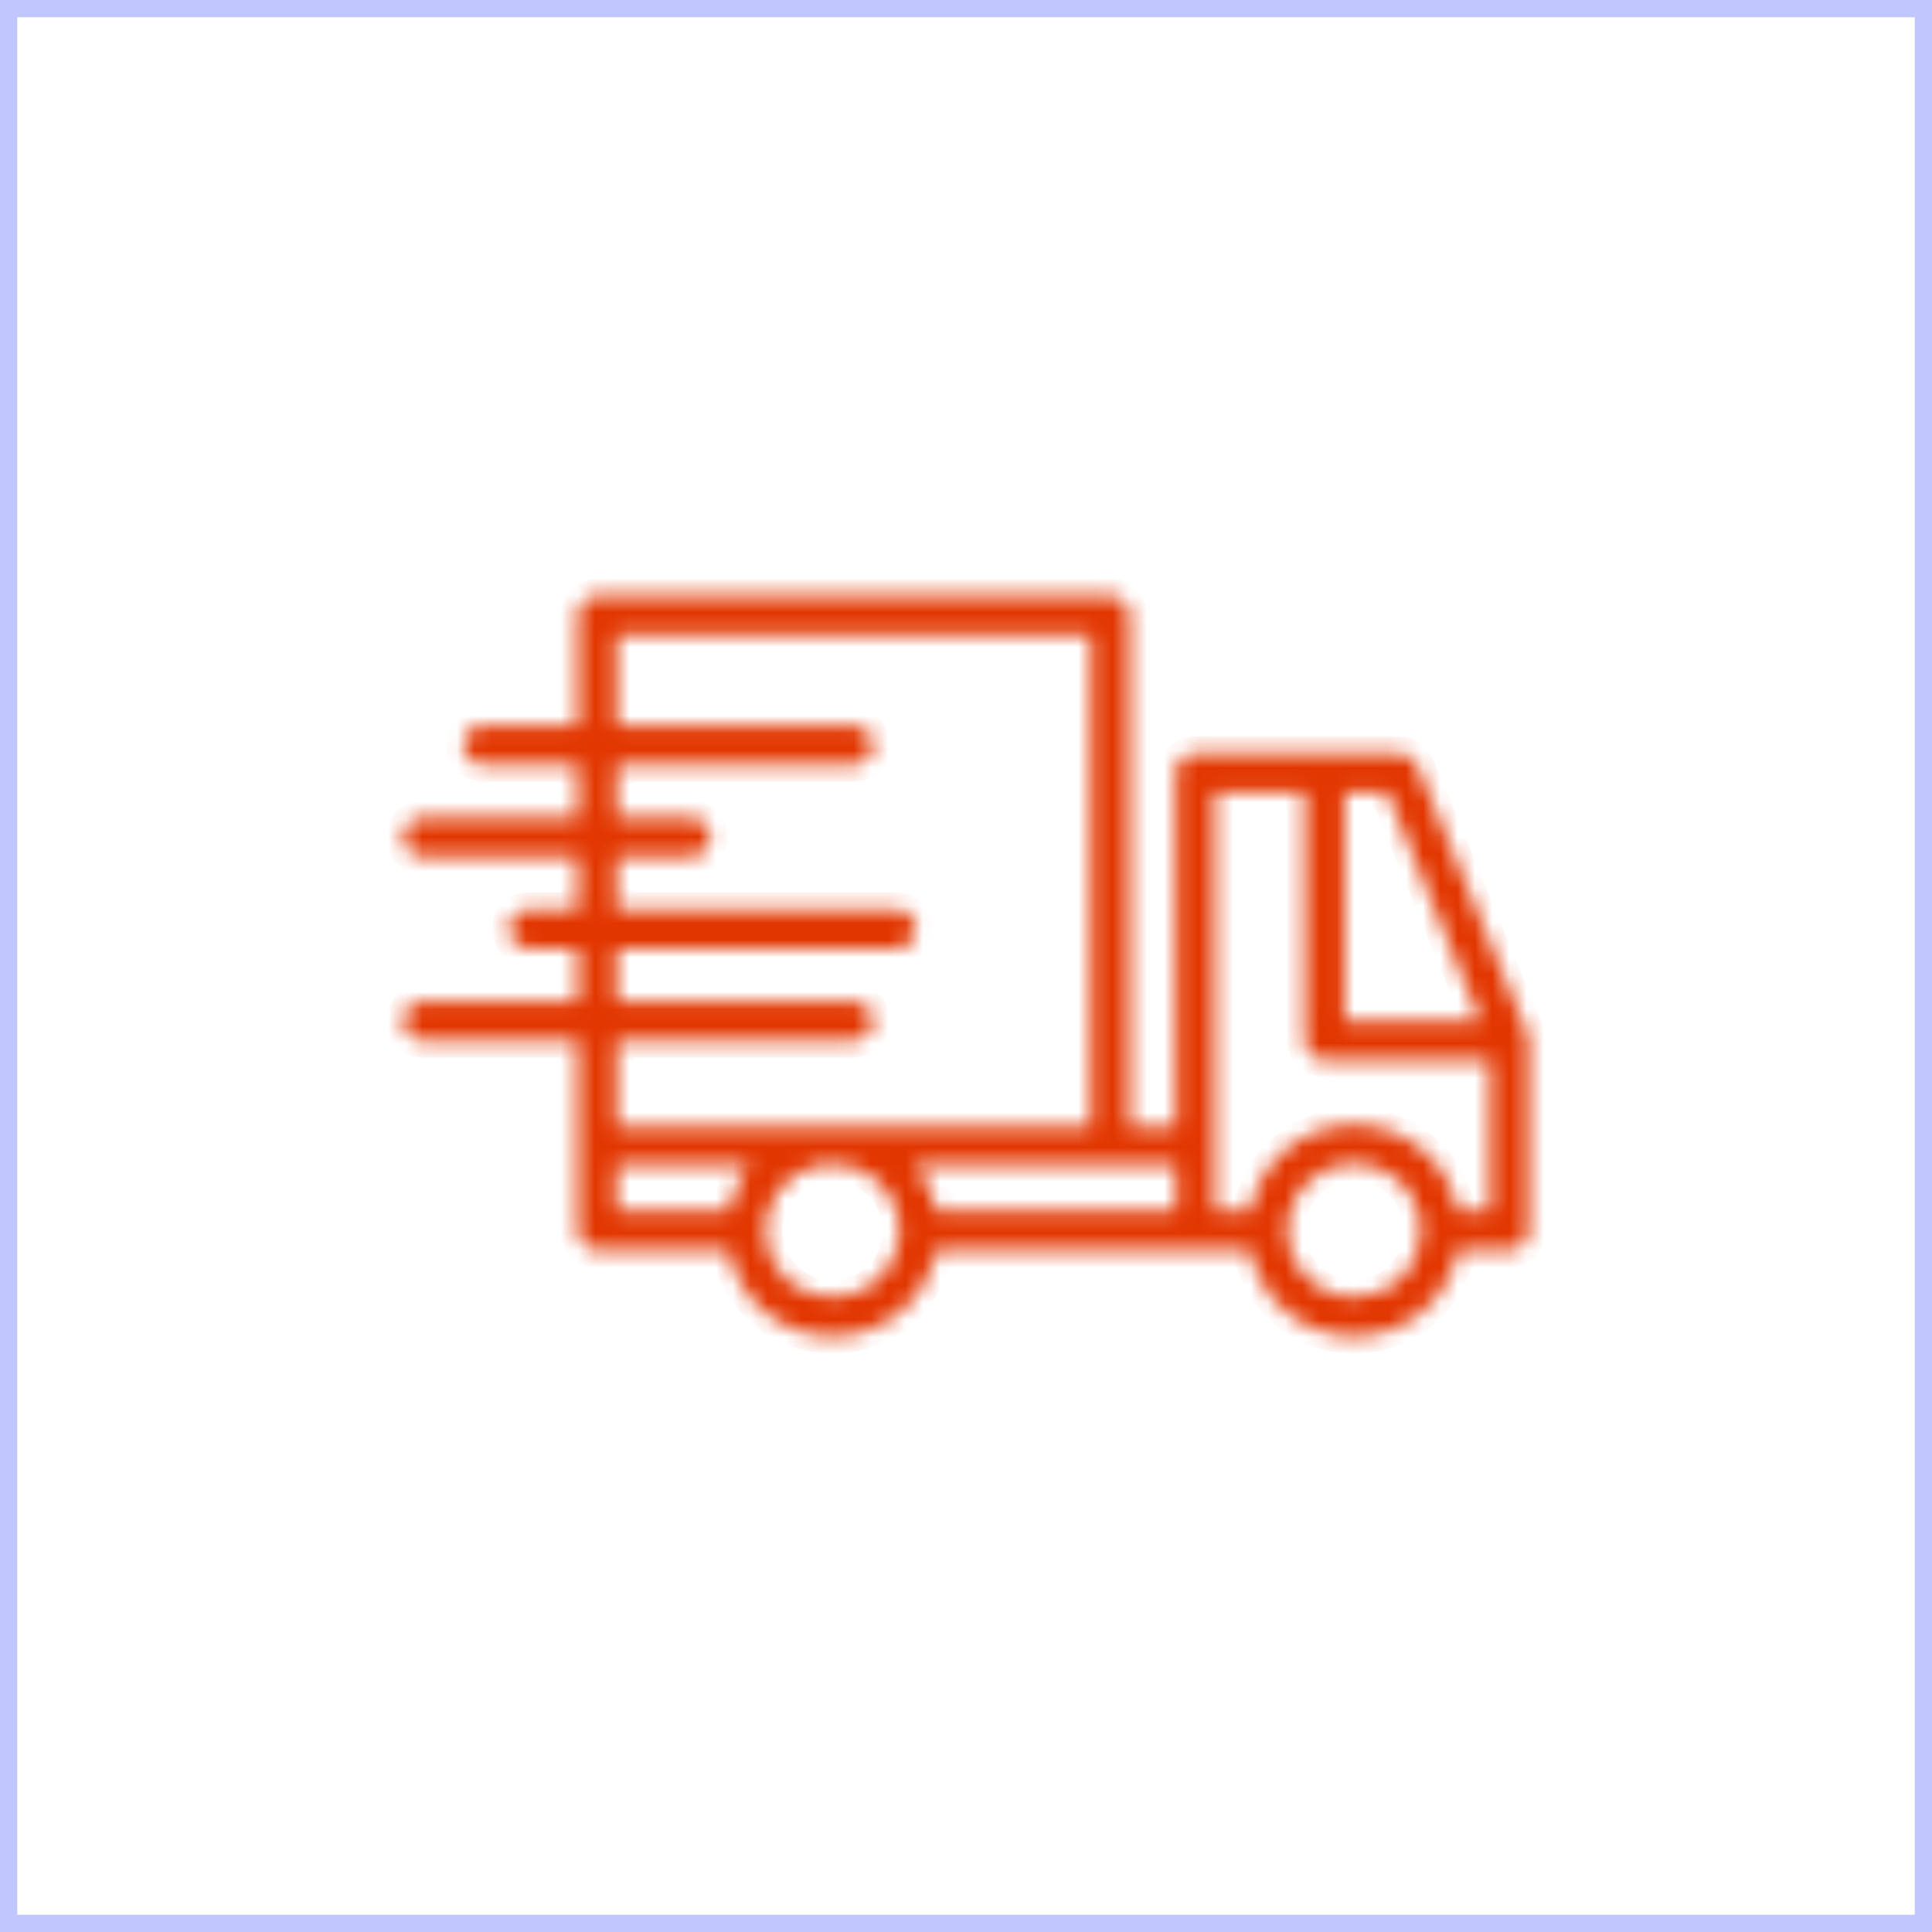
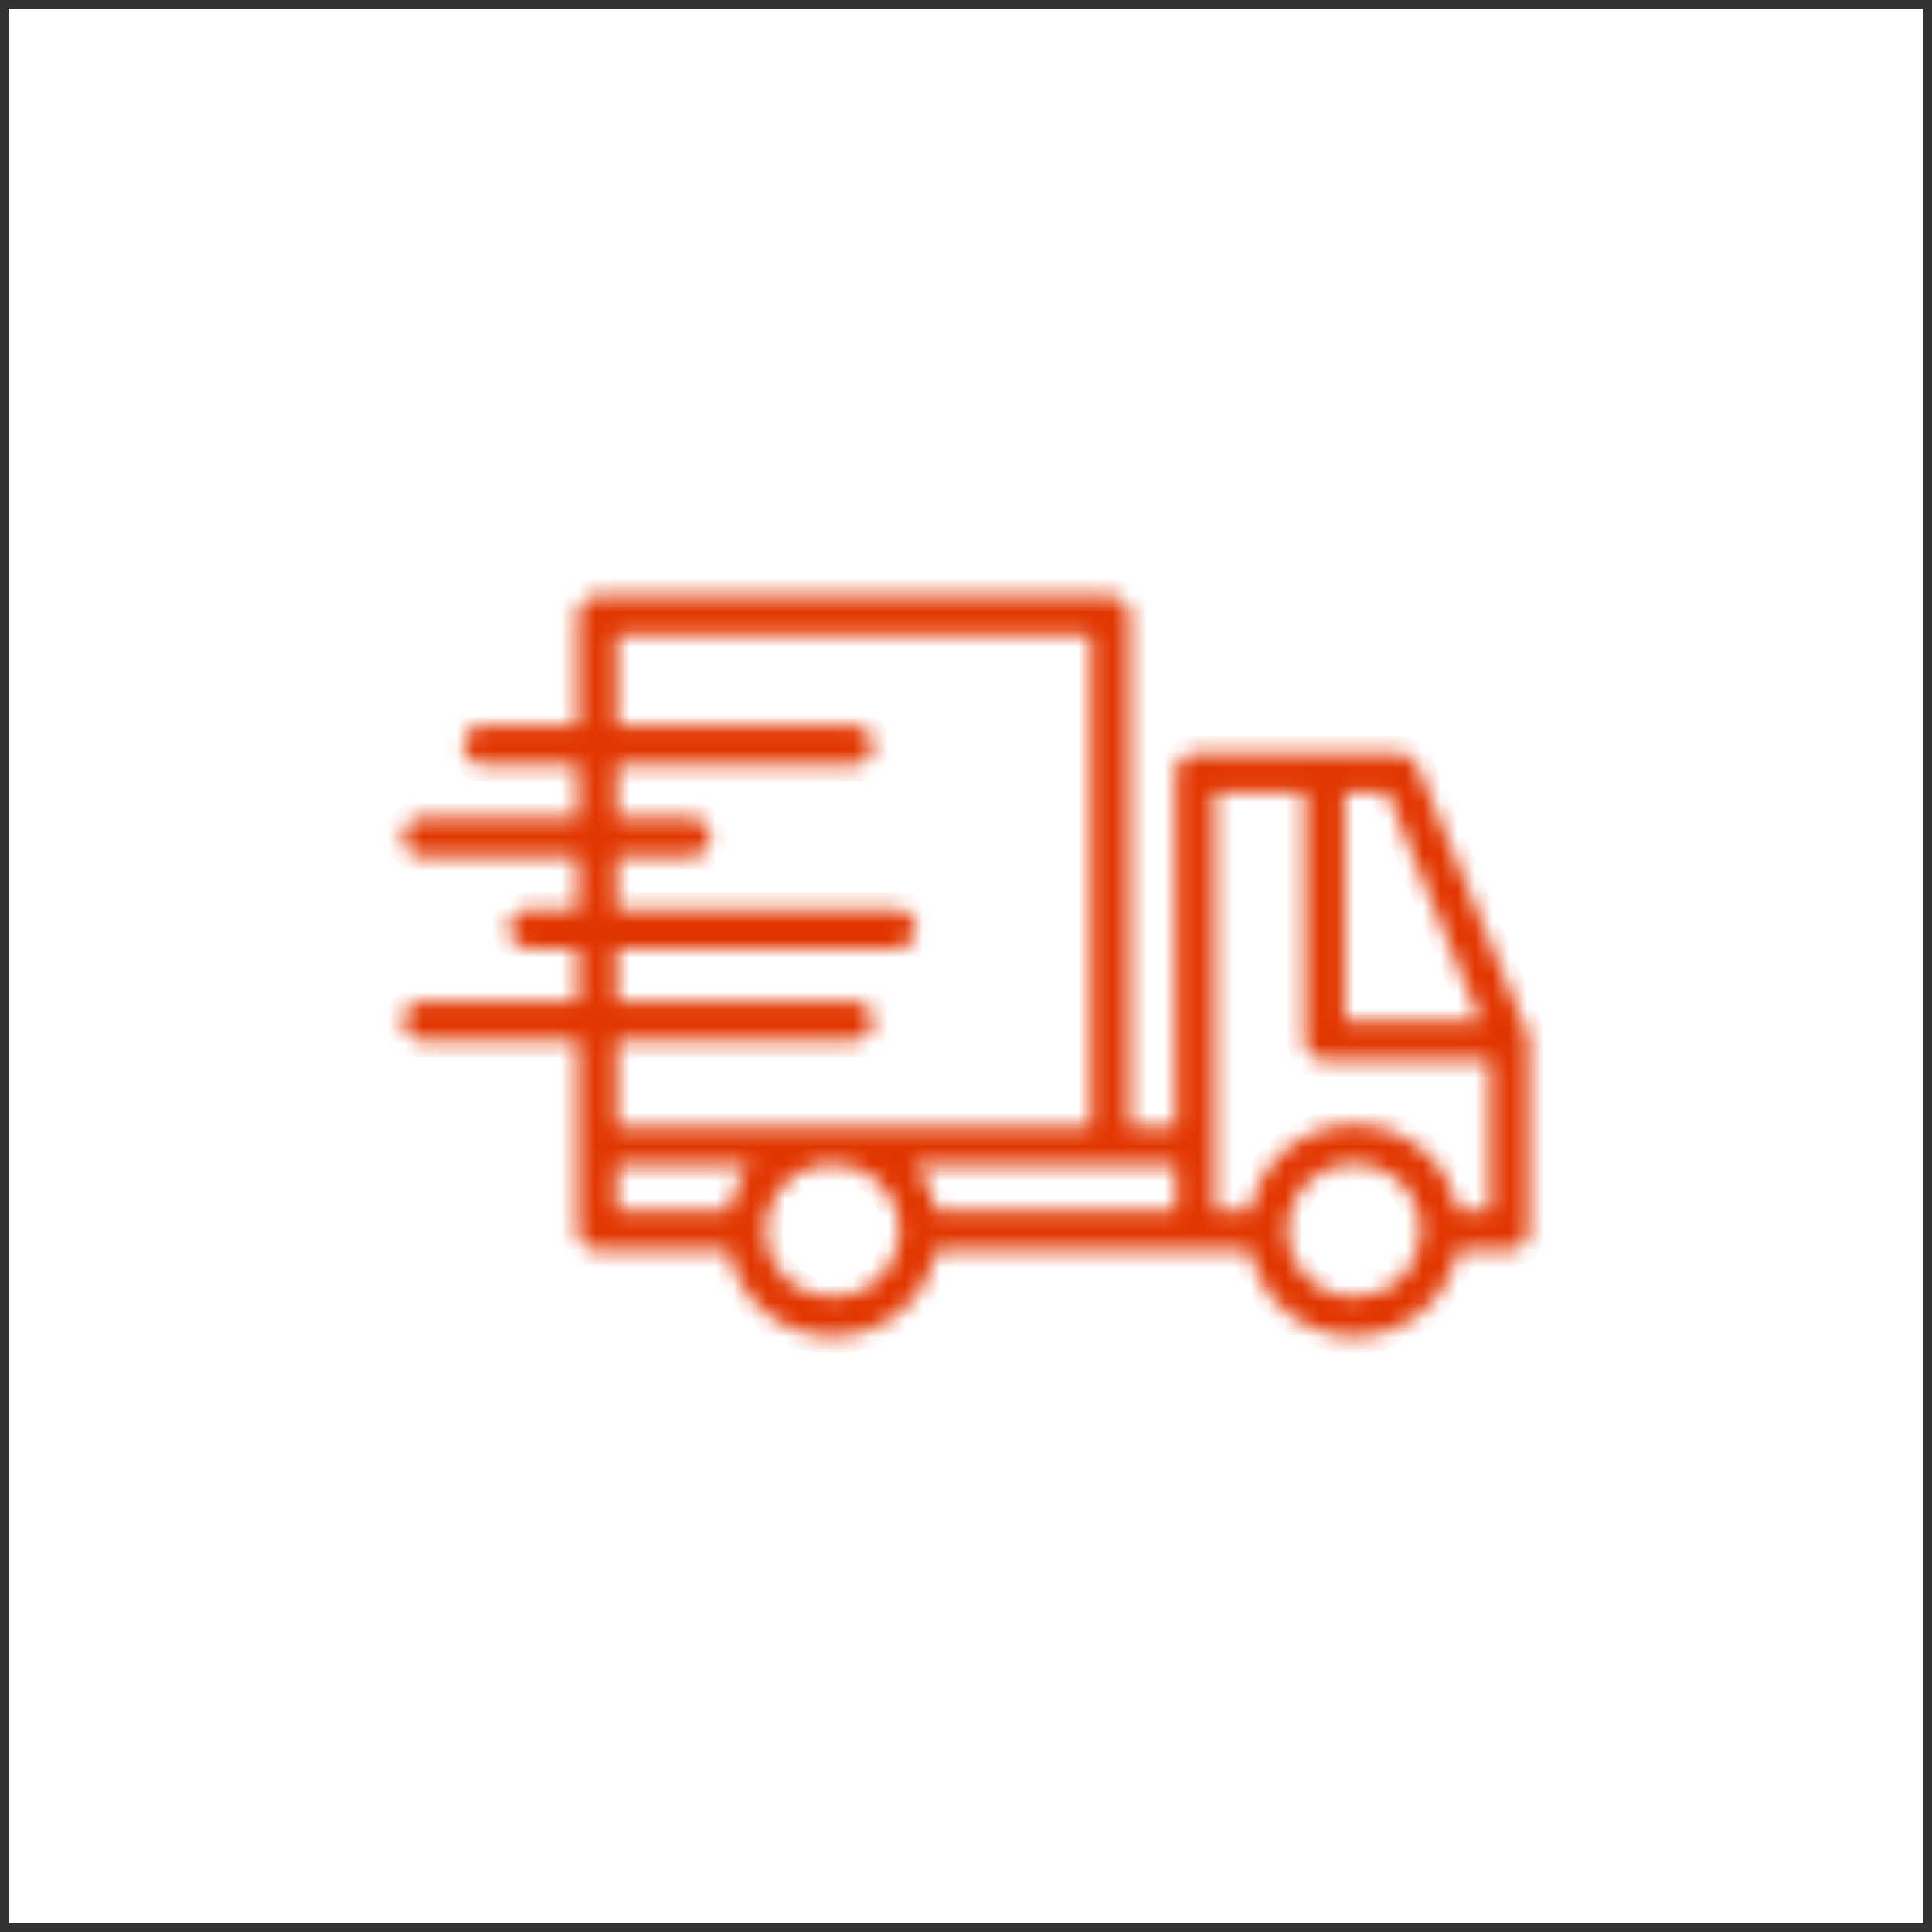
<svg xmlns="http://www.w3.org/2000/svg" width="112" height="112" viewBox="0 0 112 112" fill="none">
  <rect x="0" y="0" width="112" height="112" fill="#333333" stroke="none" />
  <rect x="0.5" y="0.5" width="111" height="111" fill="white" />
-   <rect x="0.5" y="0.5" width="111" height="111" stroke="#C0C7FF" />
  <mask id="path-2-inside-1_321_545" fill="white">
    <path d="M88.535 59.892L82.156 44.379C82.072 44.173 81.928 43.997 81.744 43.873C81.56 43.749 81.343 43.682 81.121 43.681H69.297C68.999 43.681 68.713 43.8 68.502 44.011C68.291 44.222 68.172 44.508 68.172 44.806V65.304H65.484V35.671C65.484 35.373 65.365 35.087 65.154 34.876C64.943 34.665 64.657 34.546 64.359 34.546H34.625C34.327 34.546 34.041 34.665 33.83 34.876C33.618 35.087 33.5 35.373 33.5 35.671V42.072H27.999C27.7 42.072 27.414 42.191 27.203 42.402C26.992 42.613 26.874 42.899 26.874 43.197C26.874 43.496 26.992 43.782 27.203 43.993C27.414 44.204 27.7 44.322 27.999 44.322H33.5V47.405H24.5C24.202 47.405 23.916 47.523 23.704 47.734C23.494 47.946 23.375 48.232 23.375 48.53C23.375 48.828 23.494 49.114 23.704 49.325C23.916 49.536 24.202 49.655 24.5 49.655H33.5V52.726H30.642C30.344 52.726 30.058 52.845 29.847 53.056C29.636 53.267 29.517 53.553 29.517 53.851C29.517 54.15 29.636 54.436 29.847 54.647C30.058 54.858 30.344 54.976 30.642 54.976H33.5V58.059H24.5C24.202 58.059 23.916 58.177 23.704 58.388C23.494 58.599 23.375 58.885 23.375 59.184C23.375 59.482 23.494 59.768 23.704 59.979C23.916 60.19 24.202 60.309 24.5 60.309H33.5V71.334C33.5 71.632 33.618 71.918 33.83 72.129C34.041 72.34 34.327 72.459 34.625 72.459H42.241C42.5 73.866 43.245 75.138 44.344 76.053C45.444 76.969 46.829 77.47 48.26 77.47C49.691 77.47 51.076 76.969 52.176 76.053C53.276 75.138 54.02 73.866 54.279 72.459H72.481C72.74 73.866 73.484 75.138 74.584 76.053C75.684 76.969 77.069 77.47 78.5 77.47C79.931 77.47 81.316 76.969 82.416 76.053C83.516 75.138 84.26 73.866 84.519 72.459H87.5C87.798 72.459 88.085 72.34 88.296 72.129C88.507 71.918 88.625 71.632 88.625 71.334V60.32C88.623 60.173 88.593 60.028 88.535 59.892ZM85.824 59.195H77.949V45.931H80.424L85.824 59.195ZM68.172 70.209H54.279C54.093 69.241 53.681 68.331 53.075 67.554H68.172V70.209ZM49.486 58.059H35.75V54.976H51.961C52.26 54.976 52.546 54.858 52.757 54.647C52.968 54.436 53.086 54.15 53.086 53.851C53.086 53.553 52.968 53.267 52.757 53.056C52.546 52.845 52.26 52.726 51.961 52.726H35.75V49.655H40.047C40.346 49.655 40.632 49.536 40.843 49.325C41.054 49.114 41.172 48.828 41.172 48.53C41.172 48.232 41.054 47.946 40.843 47.734C40.632 47.523 40.346 47.405 40.047 47.405H35.75V44.322H49.486C49.785 44.322 50.071 44.204 50.282 43.993C50.493 43.782 50.611 43.496 50.611 43.197C50.611 42.899 50.493 42.613 50.282 42.402C50.071 42.191 49.785 42.072 49.486 42.072H35.75V36.796H63.234V65.304H35.75V60.309H49.486C49.785 60.309 50.071 60.19 50.282 59.979C50.493 59.768 50.611 59.482 50.611 59.184C50.611 58.885 50.493 58.599 50.282 58.388C50.071 58.177 49.785 58.059 49.486 58.059ZM35.75 67.554H43.445C42.835 68.328 42.422 69.239 42.241 70.209H35.75V67.554ZM48.26 75.204C47.303 75.213 46.376 74.867 45.659 74.233C44.941 73.598 44.485 72.721 44.377 71.769C44.27 70.818 44.518 69.861 45.075 69.082C45.633 68.303 46.459 67.759 47.394 67.554H49.126C50.061 67.759 50.887 68.303 51.445 69.082C52.002 69.861 52.251 70.818 52.143 71.769C52.035 72.721 51.578 73.598 50.861 74.233C50.144 74.867 49.217 75.213 48.26 75.204ZM78.5 75.204C77.732 75.204 76.982 74.976 76.344 74.55C75.705 74.123 75.208 73.517 74.914 72.808C74.62 72.099 74.544 71.318 74.693 70.565C74.843 69.812 75.213 69.121 75.755 68.578C76.298 68.035 76.99 67.666 77.743 67.516C78.496 67.366 79.276 67.443 79.985 67.737C80.695 68.031 81.301 68.528 81.727 69.166C82.154 69.805 82.381 70.555 82.381 71.323C82.378 72.351 81.968 73.337 81.241 74.064C80.514 74.791 79.528 75.201 78.5 75.204ZM84.519 70.209C84.26 68.802 83.516 67.53 82.416 66.614C81.316 65.699 79.931 65.197 78.5 65.197C77.069 65.197 75.684 65.699 74.584 66.614C73.484 67.53 72.74 68.802 72.481 70.209H70.422V45.931H75.642V60.32C75.642 60.618 75.761 60.904 75.972 61.115C76.183 61.327 76.469 61.445 76.767 61.445H86.375V70.209H84.519Z" />
  </mask>
-   <path d="M88.535 59.892L82.156 44.379C82.072 44.173 81.928 43.997 81.744 43.873C81.56 43.749 81.343 43.682 81.121 43.681H69.297C68.999 43.681 68.713 43.8 68.502 44.011C68.291 44.222 68.172 44.508 68.172 44.806V65.304H65.484V35.671C65.484 35.373 65.365 35.087 65.154 34.876C64.943 34.665 64.657 34.546 64.359 34.546H34.625C34.327 34.546 34.041 34.665 33.83 34.876C33.618 35.087 33.5 35.373 33.5 35.671V42.072H27.999C27.7 42.072 27.414 42.191 27.203 42.402C26.992 42.613 26.874 42.899 26.874 43.197C26.874 43.496 26.992 43.782 27.203 43.993C27.414 44.204 27.7 44.322 27.999 44.322H33.5V47.405H24.5C24.202 47.405 23.916 47.523 23.704 47.734C23.494 47.946 23.375 48.232 23.375 48.53C23.375 48.828 23.494 49.114 23.704 49.325C23.916 49.536 24.202 49.655 24.5 49.655H33.5V52.726H30.642C30.344 52.726 30.058 52.845 29.847 53.056C29.636 53.267 29.517 53.553 29.517 53.851C29.517 54.15 29.636 54.436 29.847 54.647C30.058 54.858 30.344 54.976 30.642 54.976H33.5V58.059H24.5C24.202 58.059 23.916 58.177 23.704 58.388C23.494 58.599 23.375 58.885 23.375 59.184C23.375 59.482 23.494 59.768 23.704 59.979C23.916 60.19 24.202 60.309 24.5 60.309H33.5V71.334C33.5 71.632 33.618 71.918 33.83 72.129C34.041 72.34 34.327 72.459 34.625 72.459H42.241C42.5 73.866 43.245 75.138 44.344 76.053C45.444 76.969 46.829 77.47 48.26 77.47C49.691 77.47 51.076 76.969 52.176 76.053C53.276 75.138 54.02 73.866 54.279 72.459H72.481C72.74 73.866 73.484 75.138 74.584 76.053C75.684 76.969 77.069 77.47 78.5 77.47C79.931 77.47 81.316 76.969 82.416 76.053C83.516 75.138 84.26 73.866 84.519 72.459H87.5C87.798 72.459 88.085 72.34 88.296 72.129C88.507 71.918 88.625 71.632 88.625 71.334V60.32C88.623 60.173 88.593 60.028 88.535 59.892ZM85.824 59.195H77.949V45.931H80.424L85.824 59.195ZM68.172 70.209H54.279C54.093 69.241 53.681 68.331 53.075 67.554H68.172V70.209ZM49.486 58.059H35.75V54.976H51.961C52.26 54.976 52.546 54.858 52.757 54.647C52.968 54.436 53.086 54.15 53.086 53.851C53.086 53.553 52.968 53.267 52.757 53.056C52.546 52.845 52.26 52.726 51.961 52.726H35.75V49.655H40.047C40.346 49.655 40.632 49.536 40.843 49.325C41.054 49.114 41.172 48.828 41.172 48.53C41.172 48.232 41.054 47.946 40.843 47.734C40.632 47.523 40.346 47.405 40.047 47.405H35.75V44.322H49.486C49.785 44.322 50.071 44.204 50.282 43.993C50.493 43.782 50.611 43.496 50.611 43.197C50.611 42.899 50.493 42.613 50.282 42.402C50.071 42.191 49.785 42.072 49.486 42.072H35.75V36.796H63.234V65.304H35.75V60.309H49.486C49.785 60.309 50.071 60.19 50.282 59.979C50.493 59.768 50.611 59.482 50.611 59.184C50.611 58.885 50.493 58.599 50.282 58.388C50.071 58.177 49.785 58.059 49.486 58.059ZM35.75 67.554H43.445C42.835 68.328 42.422 69.239 42.241 70.209H35.75V67.554ZM48.26 75.204C47.303 75.213 46.376 74.867 45.659 74.233C44.941 73.598 44.485 72.721 44.377 71.769C44.27 70.818 44.518 69.861 45.075 69.082C45.633 68.303 46.459 67.759 47.394 67.554H49.126C50.061 67.759 50.887 68.303 51.445 69.082C52.002 69.861 52.251 70.818 52.143 71.769C52.035 72.721 51.578 73.598 50.861 74.233C50.144 74.867 49.217 75.213 48.26 75.204ZM78.5 75.204C77.732 75.204 76.982 74.976 76.344 74.55C75.705 74.123 75.208 73.517 74.914 72.808C74.62 72.099 74.544 71.318 74.693 70.565C74.843 69.812 75.213 69.121 75.755 68.578C76.298 68.035 76.99 67.666 77.743 67.516C78.496 67.366 79.276 67.443 79.985 67.737C80.695 68.031 81.301 68.528 81.727 69.166C82.154 69.805 82.381 70.555 82.381 71.323C82.378 72.351 81.968 73.337 81.241 74.064C80.514 74.791 79.528 75.201 78.5 75.204ZM84.519 70.209C84.26 68.802 83.516 67.53 82.416 66.614C81.316 65.699 79.931 65.197 78.5 65.197C77.069 65.197 75.684 65.699 74.584 66.614C73.484 67.53 72.74 68.802 72.481 70.209H70.422V45.931H75.642V60.32C75.642 60.618 75.761 60.904 75.972 61.115C76.183 61.327 76.469 61.445 76.767 61.445H86.375V70.209H84.519Z" fill="#E23600" stroke="#E23600" stroke-width="2" mask="url(#path-2-inside-1_321_545)" />
+   <path d="M88.535 59.892L82.156 44.379C82.072 44.173 81.928 43.997 81.744 43.873C81.56 43.749 81.343 43.682 81.121 43.681H69.297C68.999 43.681 68.713 43.8 68.502 44.011C68.291 44.222 68.172 44.508 68.172 44.806V65.304H65.484V35.671C65.484 35.373 65.365 35.087 65.154 34.876C64.943 34.665 64.657 34.546 64.359 34.546H34.625C34.327 34.546 34.041 34.665 33.83 34.876C33.618 35.087 33.5 35.373 33.5 35.671V42.072H27.999C27.7 42.072 27.414 42.191 27.203 42.402C26.992 42.613 26.874 42.899 26.874 43.197C26.874 43.496 26.992 43.782 27.203 43.993C27.414 44.204 27.7 44.322 27.999 44.322H33.5V47.405H24.5C24.202 47.405 23.916 47.523 23.704 47.734C23.494 47.946 23.375 48.232 23.375 48.53C23.375 48.828 23.494 49.114 23.704 49.325C23.916 49.536 24.202 49.655 24.5 49.655H33.5V52.726H30.642C30.344 52.726 30.058 52.845 29.847 53.056C29.636 53.267 29.517 53.553 29.517 53.851C29.517 54.15 29.636 54.436 29.847 54.647C30.058 54.858 30.344 54.976 30.642 54.976H33.5V58.059H24.5C24.202 58.059 23.916 58.177 23.704 58.388C23.494 58.599 23.375 58.885 23.375 59.184C23.375 59.482 23.494 59.768 23.704 59.979C23.916 60.19 24.202 60.309 24.5 60.309H33.5V71.334C33.5 71.632 33.618 71.918 33.83 72.129C34.041 72.34 34.327 72.459 34.625 72.459H42.241C42.5 73.866 43.245 75.138 44.344 76.053C45.444 76.969 46.829 77.47 48.26 77.47C49.691 77.47 51.076 76.969 52.176 76.053C53.276 75.138 54.02 73.866 54.279 72.459H72.481C72.74 73.866 73.484 75.138 74.584 76.053C75.684 76.969 77.069 77.47 78.5 77.47C79.931 77.47 81.316 76.969 82.416 76.053C83.516 75.138 84.26 73.866 84.519 72.459H87.5C87.798 72.459 88.085 72.34 88.296 72.129C88.507 71.918 88.625 71.632 88.625 71.334V60.32C88.623 60.173 88.593 60.028 88.535 59.892ZM85.824 59.195H77.949V45.931H80.424L85.824 59.195ZM68.172 70.209H54.279C54.093 69.241 53.681 68.331 53.075 67.554H68.172V70.209ZM49.486 58.059H35.75V54.976H51.961C52.26 54.976 52.546 54.858 52.757 54.647C52.968 54.436 53.086 54.15 53.086 53.851C53.086 53.553 52.968 53.267 52.757 53.056C52.546 52.845 52.26 52.726 51.961 52.726H35.75V49.655H40.047C40.346 49.655 40.632 49.536 40.843 49.325C41.054 49.114 41.172 48.828 41.172 48.53C41.172 48.232 41.054 47.946 40.843 47.734C40.632 47.523 40.346 47.405 40.047 47.405H35.75V44.322H49.486C49.785 44.322 50.071 44.204 50.282 43.993C50.493 43.782 50.611 43.496 50.611 43.197C50.611 42.899 50.493 42.613 50.282 42.402C50.071 42.191 49.785 42.072 49.486 42.072H35.75V36.796H63.234V65.304H35.75V60.309H49.486C49.785 60.309 50.071 60.19 50.282 59.979C50.493 59.768 50.611 59.482 50.611 59.184C50.611 58.885 50.493 58.599 50.282 58.388C50.071 58.177 49.785 58.059 49.486 58.059ZM35.75 67.554H43.445C42.835 68.328 42.422 69.239 42.241 70.209H35.75V67.554ZM48.26 75.204C47.303 75.213 46.376 74.867 45.659 74.233C44.941 73.598 44.485 72.721 44.377 71.769C44.27 70.818 44.518 69.861 45.075 69.082C45.633 68.303 46.459 67.759 47.394 67.554H49.126C50.061 67.759 50.887 68.303 51.445 69.082C52.002 69.861 52.251 70.818 52.143 71.769C52.035 72.721 51.578 73.598 50.861 74.233C50.144 74.867 49.217 75.213 48.26 75.204ZM78.5 75.204C77.732 75.204 76.982 74.976 76.344 74.55C75.705 74.123 75.208 73.517 74.914 72.808C74.62 72.099 74.544 71.318 74.693 70.565C74.843 69.812 75.213 69.121 75.755 68.578C76.298 68.035 76.99 67.666 77.743 67.516C78.496 67.366 79.276 67.443 79.985 67.737C80.695 68.031 81.301 68.528 81.727 69.166C82.154 69.805 82.381 70.555 82.381 71.323C80.514 74.791 79.528 75.201 78.5 75.204ZM84.519 70.209C84.26 68.802 83.516 67.53 82.416 66.614C81.316 65.699 79.931 65.197 78.5 65.197C77.069 65.197 75.684 65.699 74.584 66.614C73.484 67.53 72.74 68.802 72.481 70.209H70.422V45.931H75.642V60.32C75.642 60.618 75.761 60.904 75.972 61.115C76.183 61.327 76.469 61.445 76.767 61.445H86.375V70.209H84.519Z" fill="#E23600" stroke="#E23600" stroke-width="2" mask="url(#path-2-inside-1_321_545)" />
</svg>